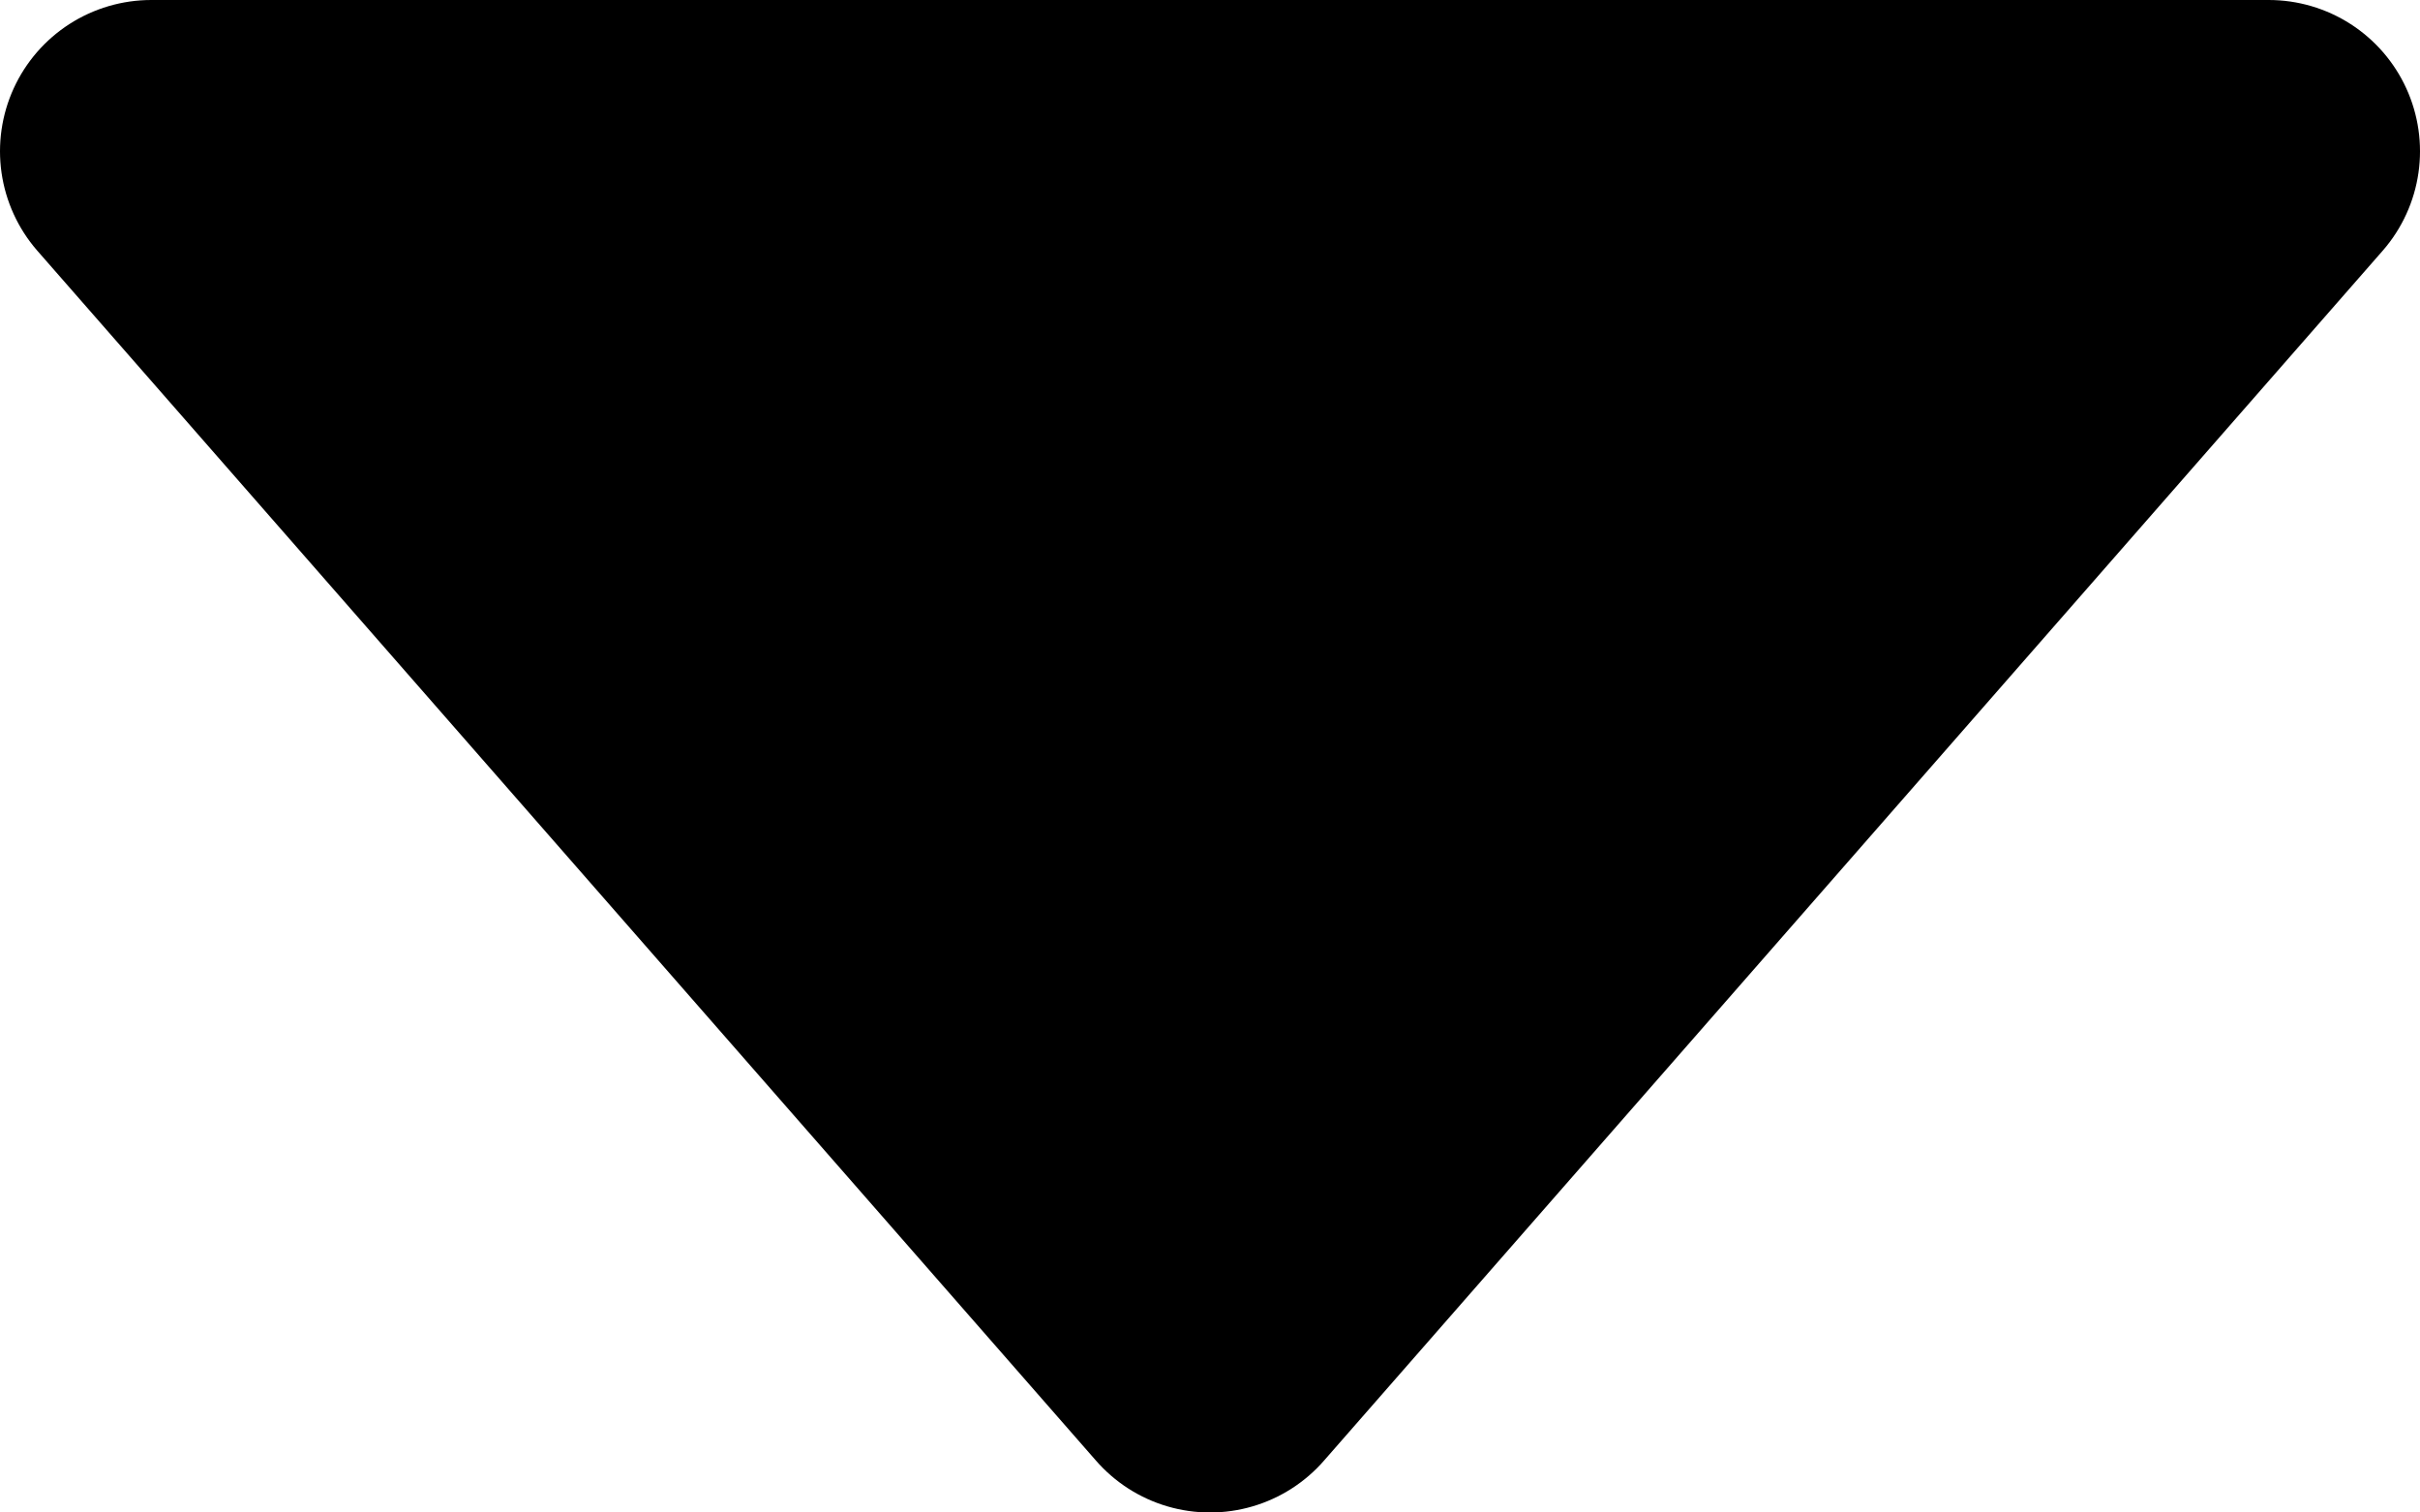
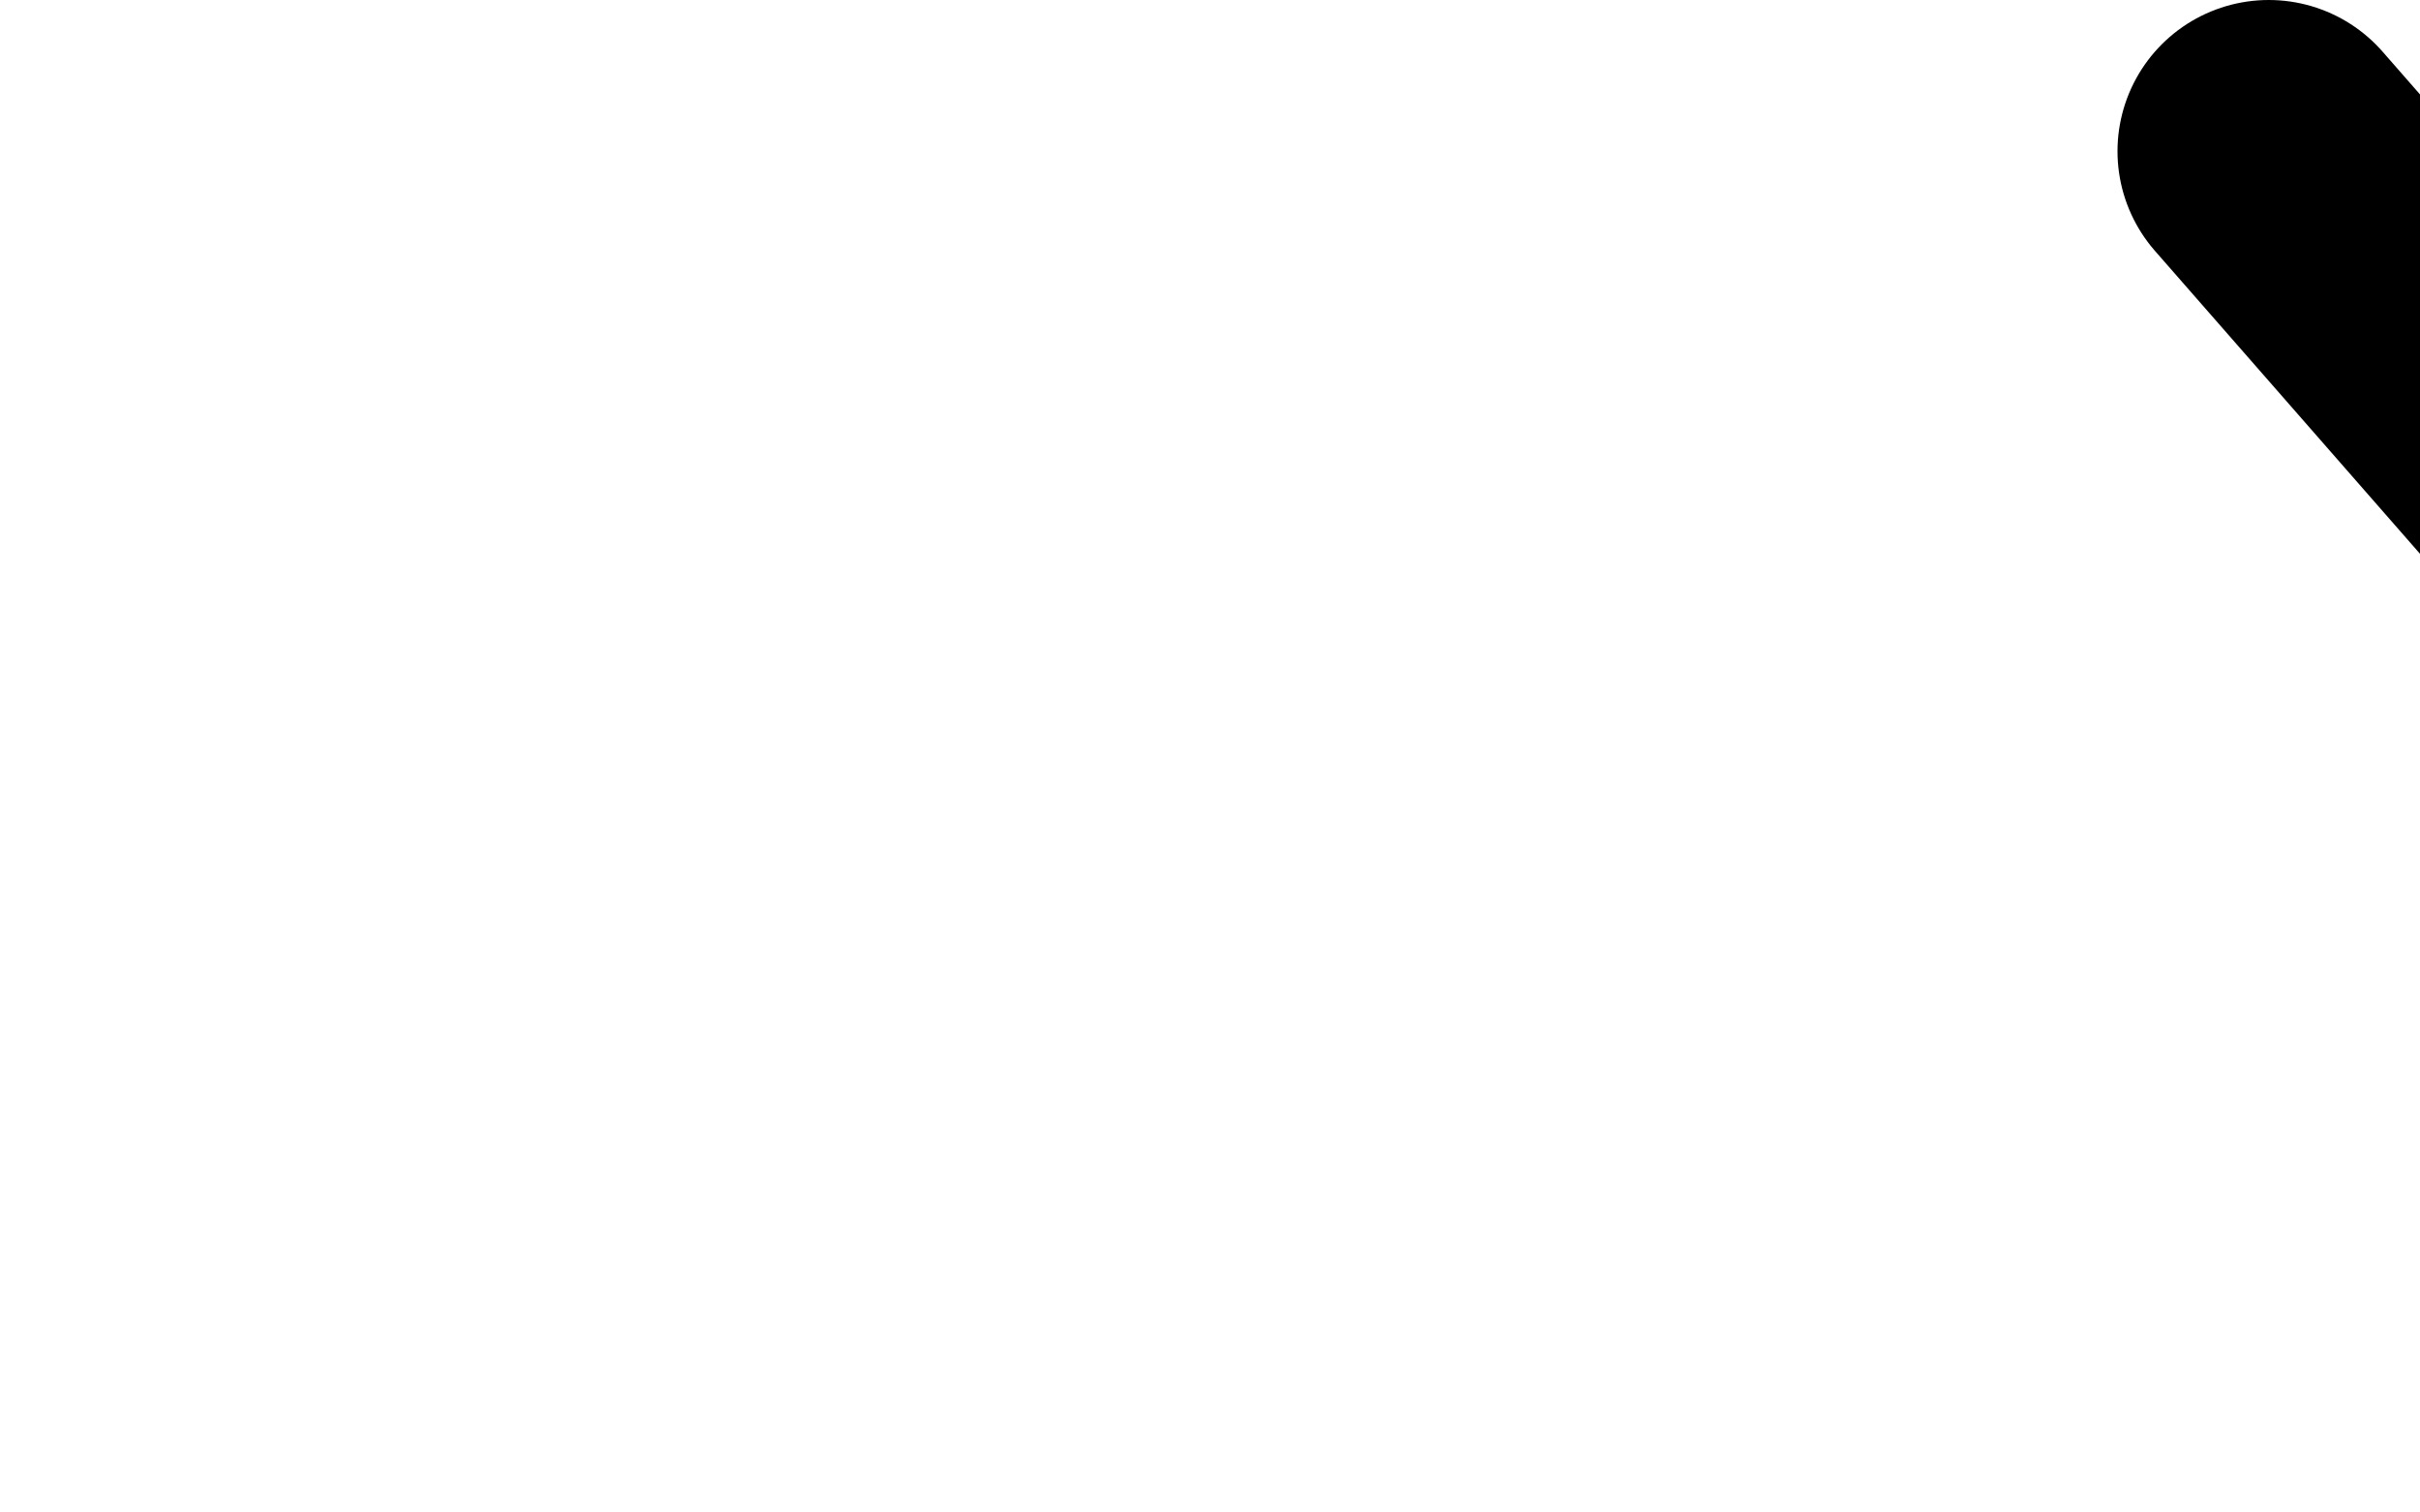
<svg xmlns="http://www.w3.org/2000/svg" id="_Слой_1" data-name="Слой 1" viewBox="0 0 8 5">
  <defs>
    <style> .cls-1 { stroke: #000; stroke-linejoin: round; } </style>
  </defs>
-   <path class="cls-1" d="m7.5.5H.5l3.5,4L7.5.5Z" />
+   <path class="cls-1" d="m7.5.5l3.5,4L7.5.5Z" />
</svg>